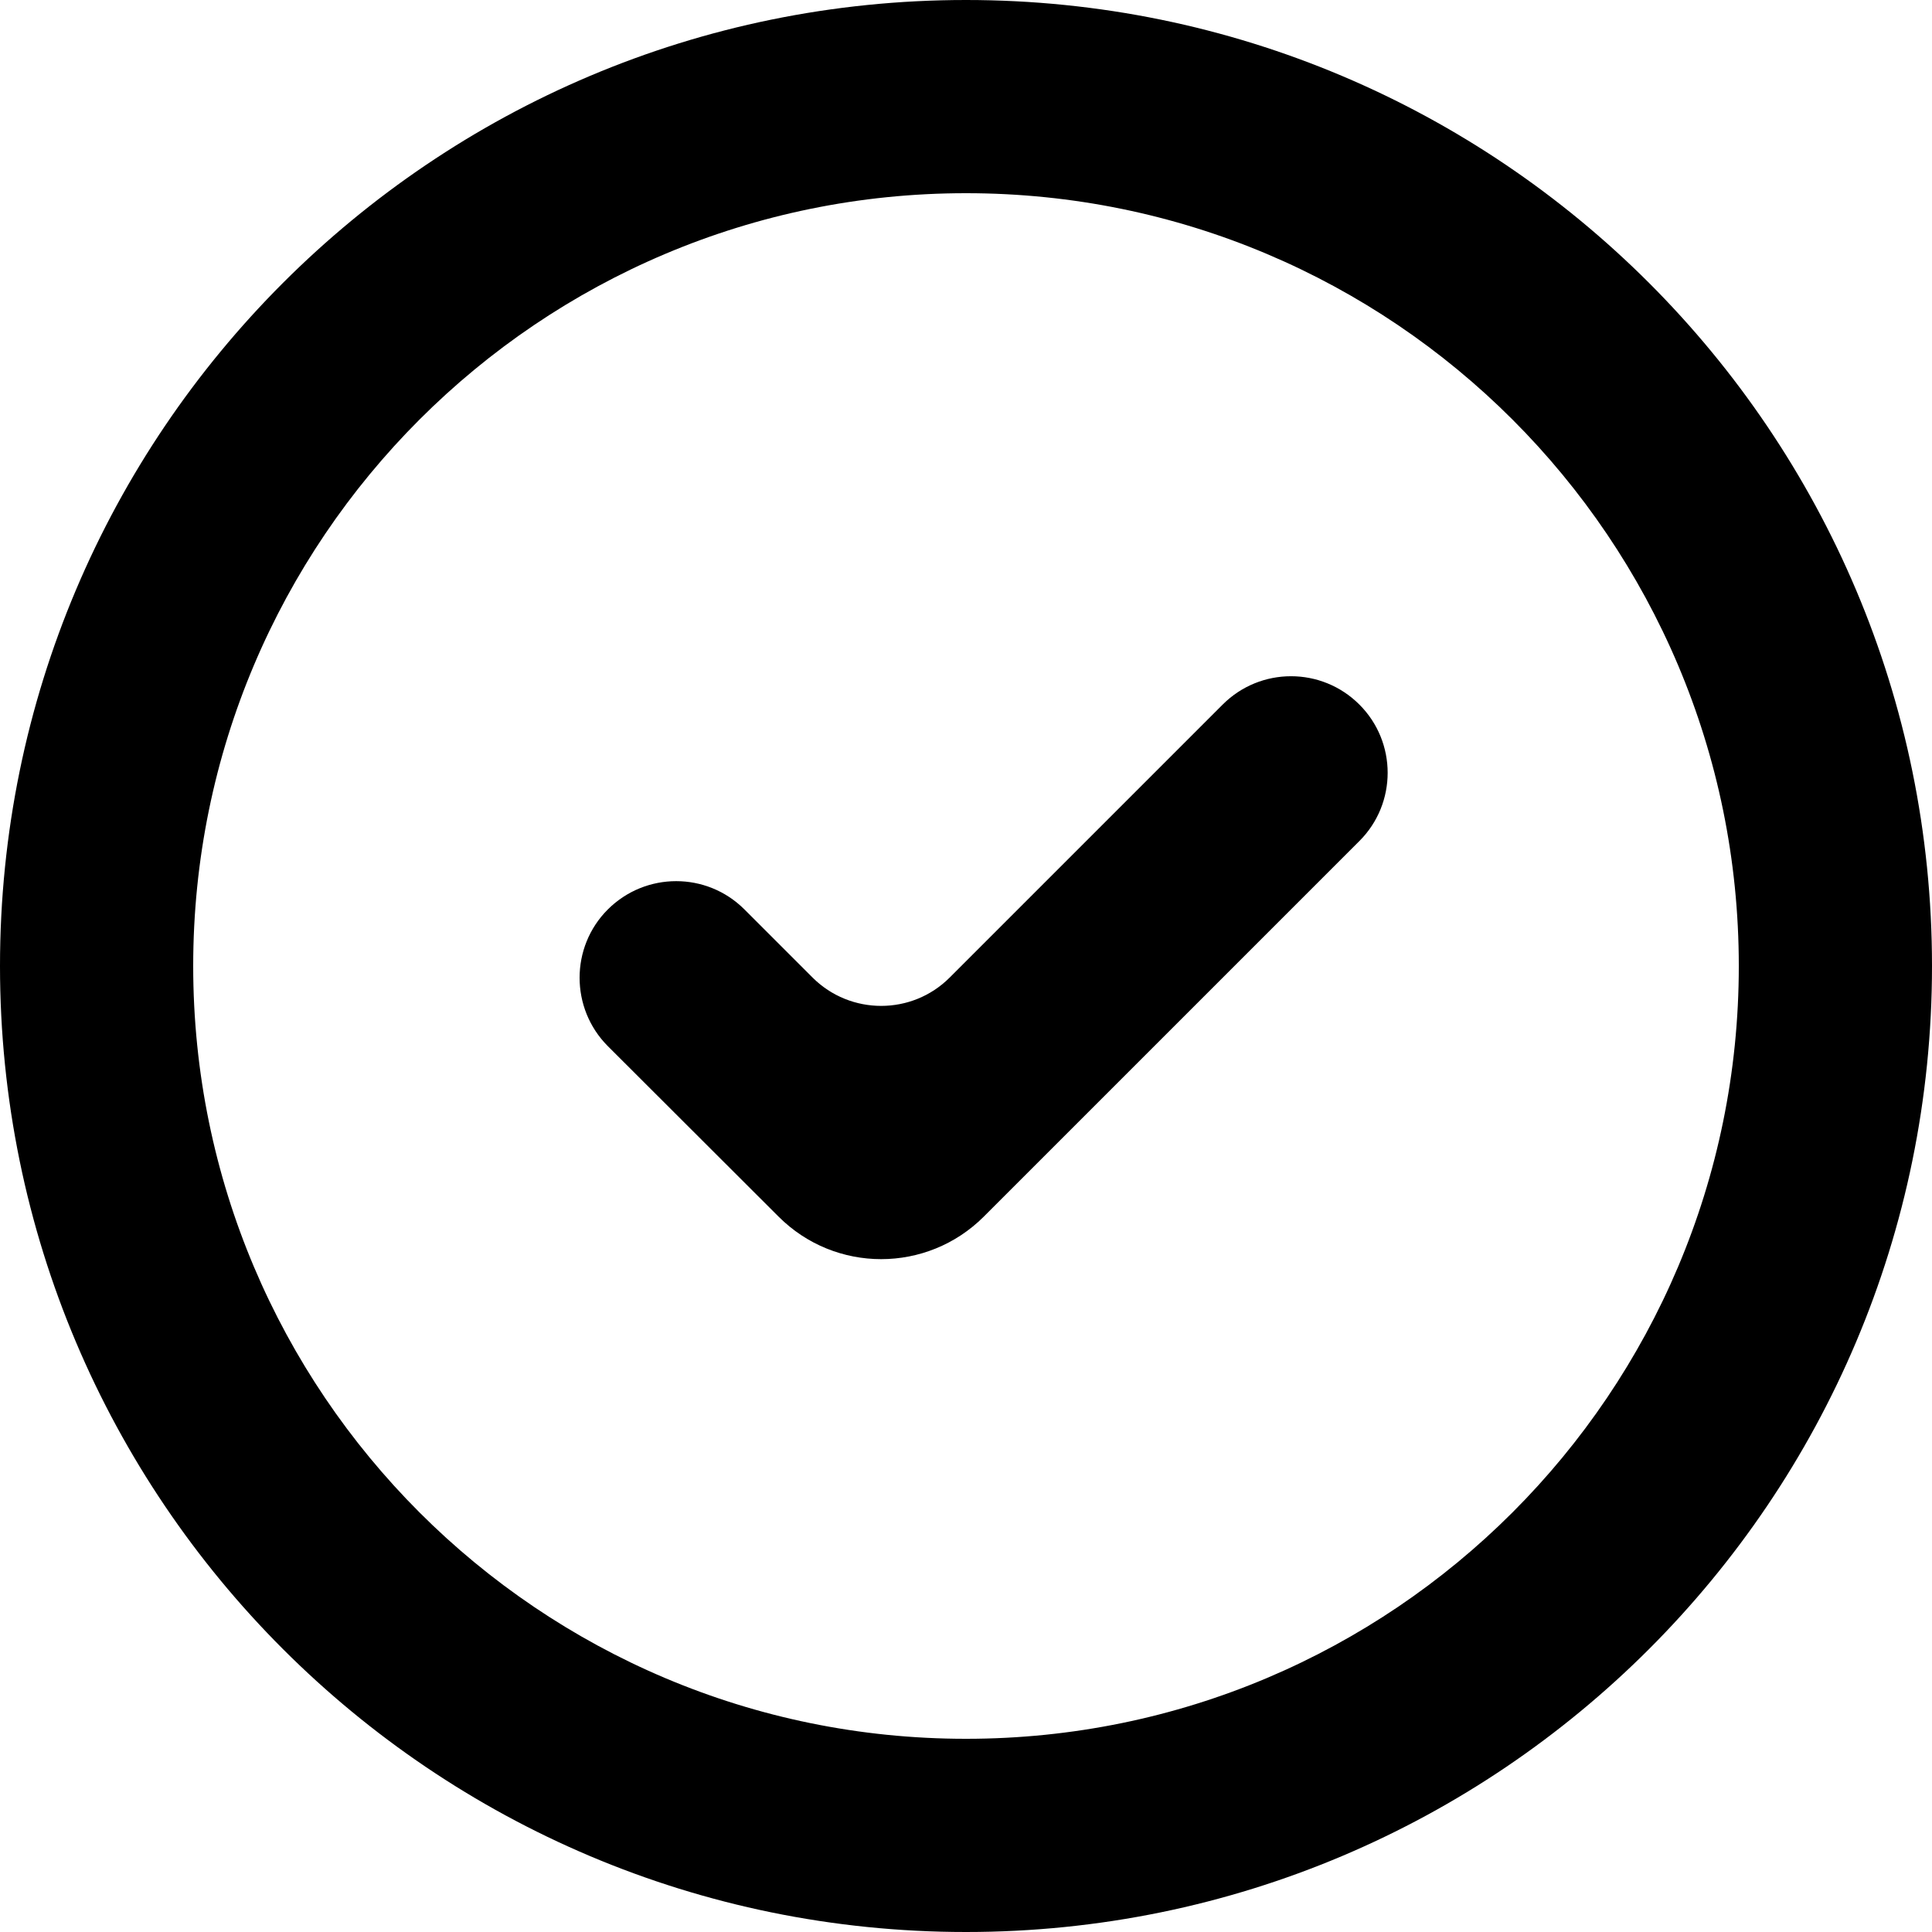
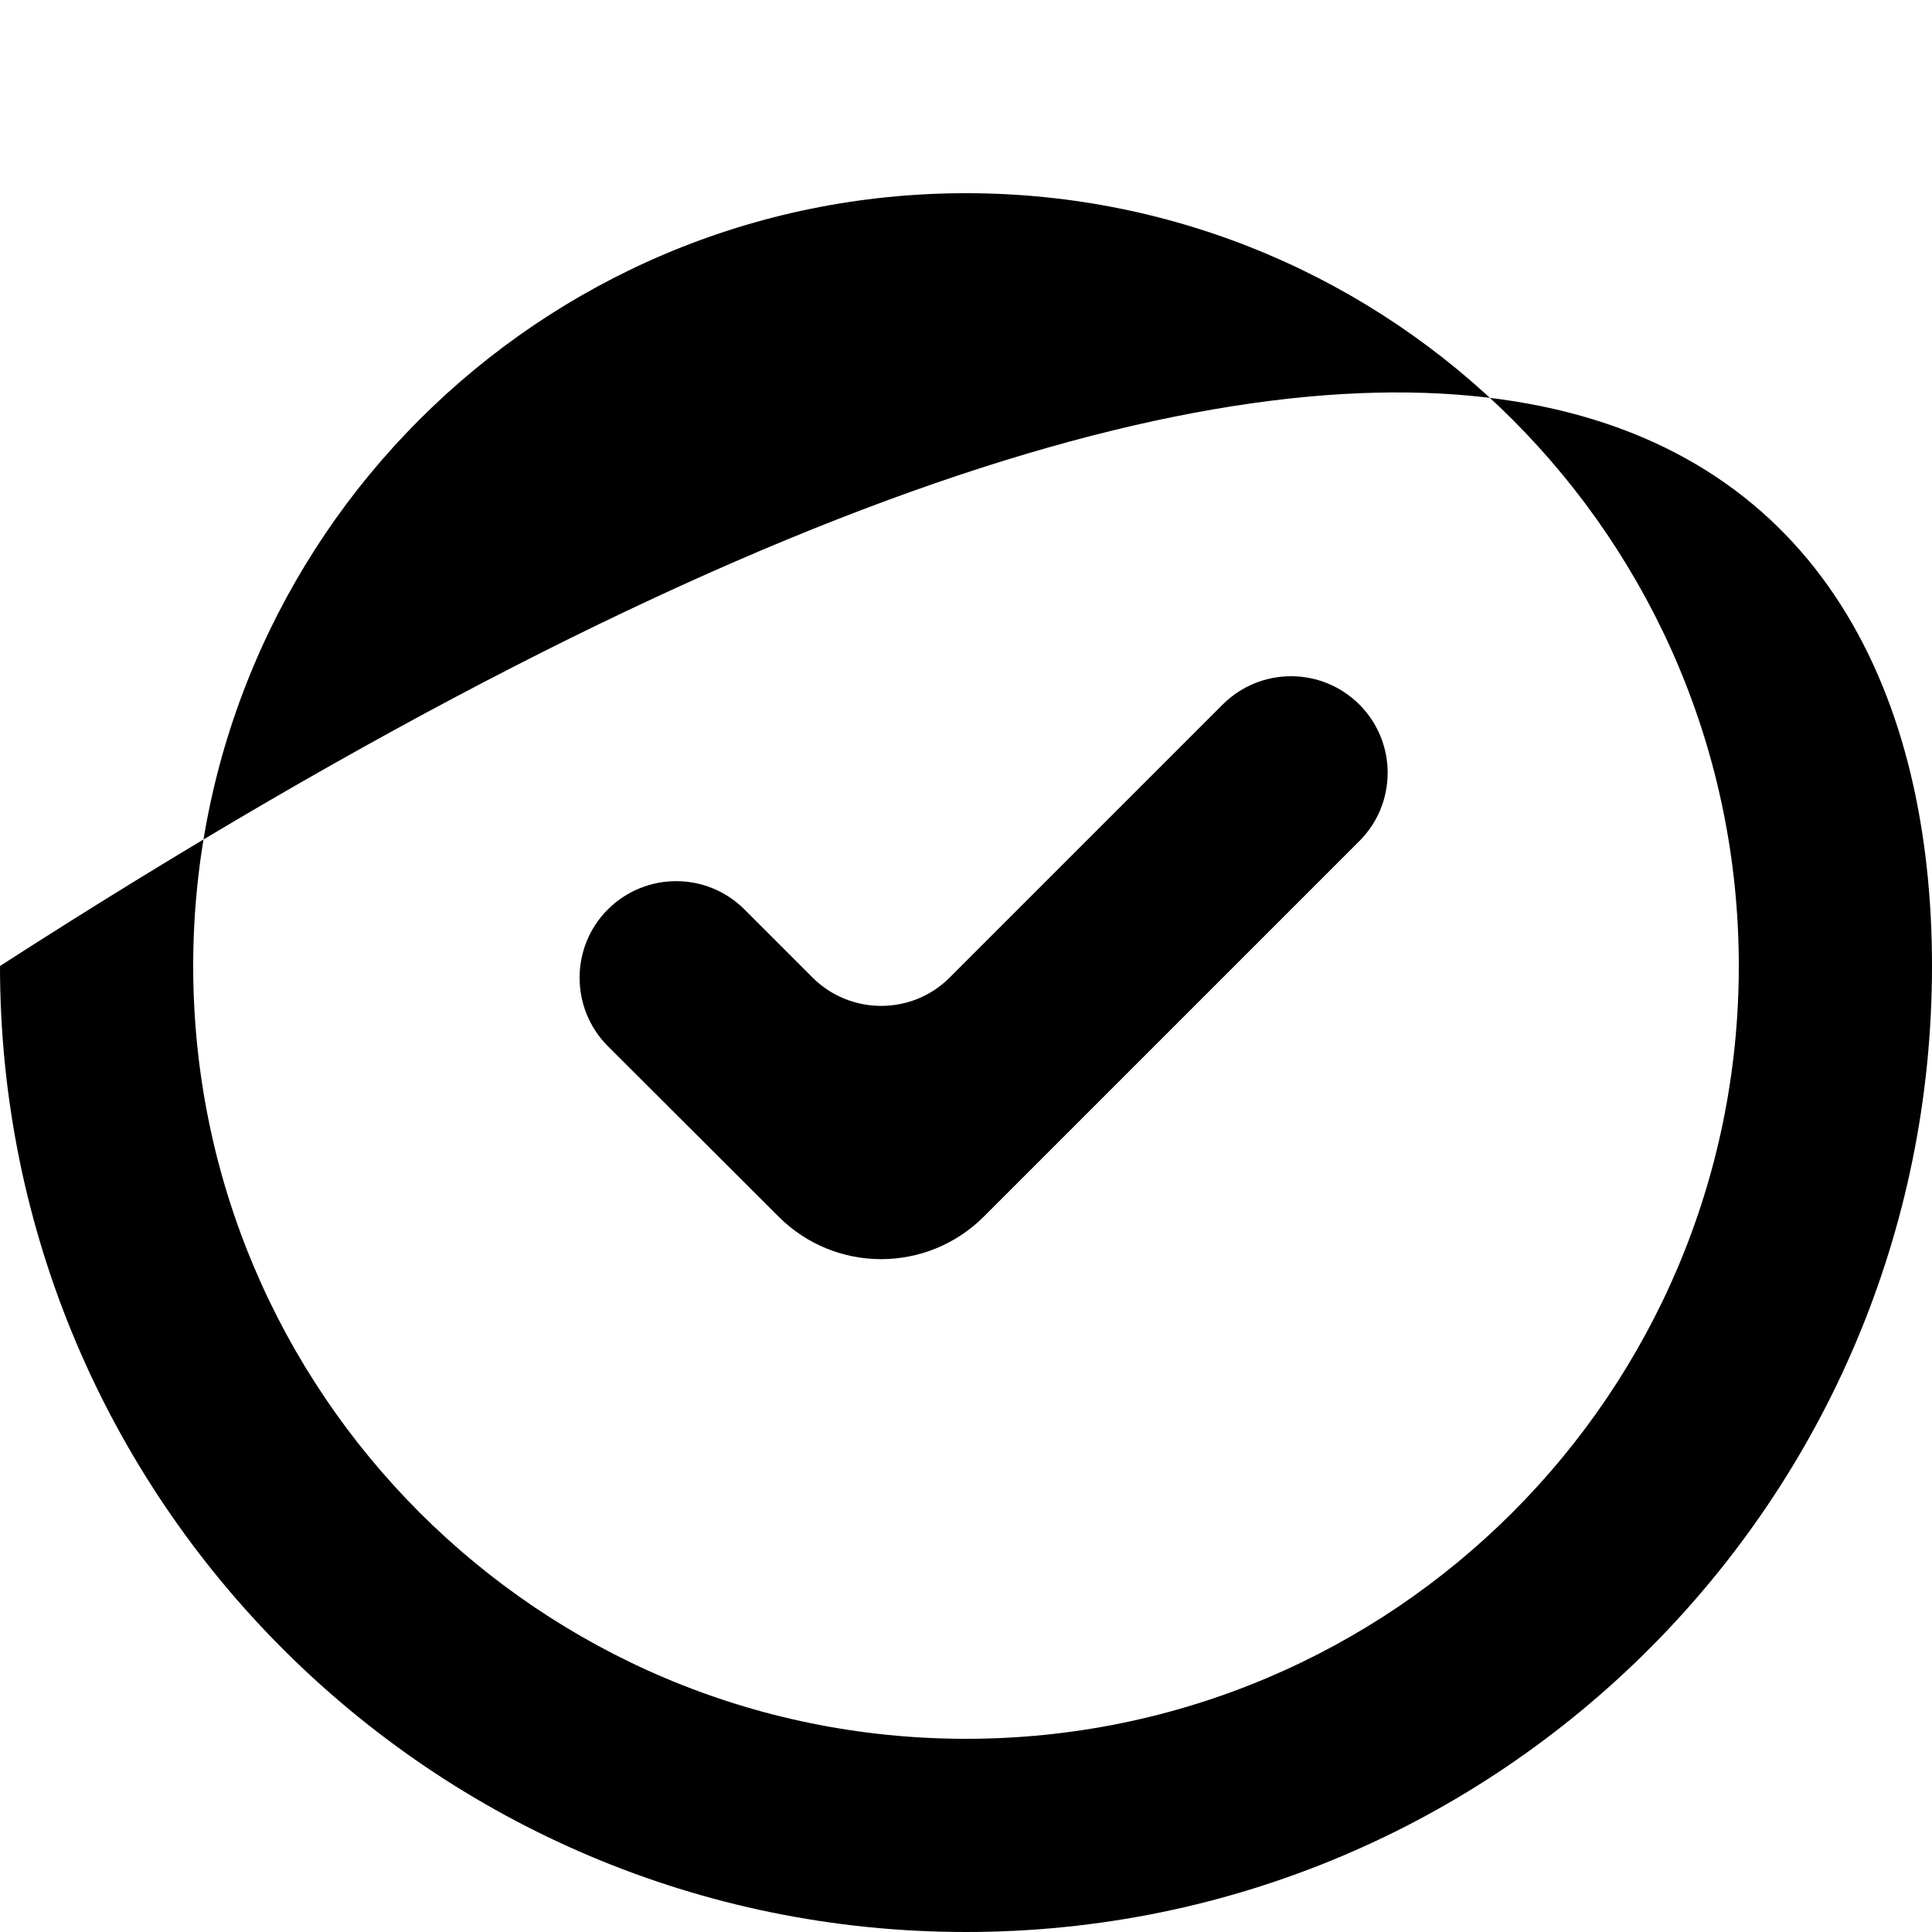
<svg xmlns="http://www.w3.org/2000/svg" width="15px" height="15px" viewBox="0 0 15 15" version="1.1">
  <title>Combined Shape</title>
  <desc>Created with Sketch.</desc>
  <g id="Page-1" stroke="none" stroke-width="1" fill="none" fill-rule="evenodd">
    <g id="Home_Algarauto" transform="translate(-1173, -800)" fill="#000000">
      <g id="Group-25" transform="translate(1173, 792)">
-         <path d="M10.554,13.47 C10.847,13.762 10.847,14.238 10.554,14.53 L7.638,17.446 C7.197,17.886 6.485,17.886 6.045,17.446 L4.719,16.122 C4.427,15.829 4.427,15.353 4.719,15.061 C5.013,14.768 5.487,14.768 5.78,15.061 L6.309,15.59 C6.603,15.883 7.08,15.883 7.373,15.59 L9.493,13.47 C9.786,13.177 10.261,13.177 10.554,13.47 Z M7.5,23 C3.358,23 0,19.642 0,15.5 C0,11.358 3.358,8 7.5,8 C11.642,8 15,11.358 15,15.5 C15,19.642 11.642,23 7.5,23 Z M7.5,21.5 C10.814,21.5 13.5,18.814 13.5,15.5 C13.5,12.186 10.814,9.5 7.5,9.5 C4.186,9.5 1.5,12.186 1.5,15.5 C1.5,18.814 4.186,21.5 7.5,21.5 Z" id="Combined-Shape" />
+         <path d="M10.554,13.47 C10.847,13.762 10.847,14.238 10.554,14.53 L7.638,17.446 C7.197,17.886 6.485,17.886 6.045,17.446 L4.719,16.122 C4.427,15.829 4.427,15.353 4.719,15.061 C5.013,14.768 5.487,14.768 5.78,15.061 L6.309,15.59 C6.603,15.883 7.08,15.883 7.373,15.59 L9.493,13.47 C9.786,13.177 10.261,13.177 10.554,13.47 Z M7.5,23 C3.358,23 0,19.642 0,15.5 C11.642,8 15,11.358 15,15.5 C15,19.642 11.642,23 7.5,23 Z M7.5,21.5 C10.814,21.5 13.5,18.814 13.5,15.5 C13.5,12.186 10.814,9.5 7.5,9.5 C4.186,9.5 1.5,12.186 1.5,15.5 C1.5,18.814 4.186,21.5 7.5,21.5 Z" id="Combined-Shape" />
      </g>
    </g>
  </g>
</svg>